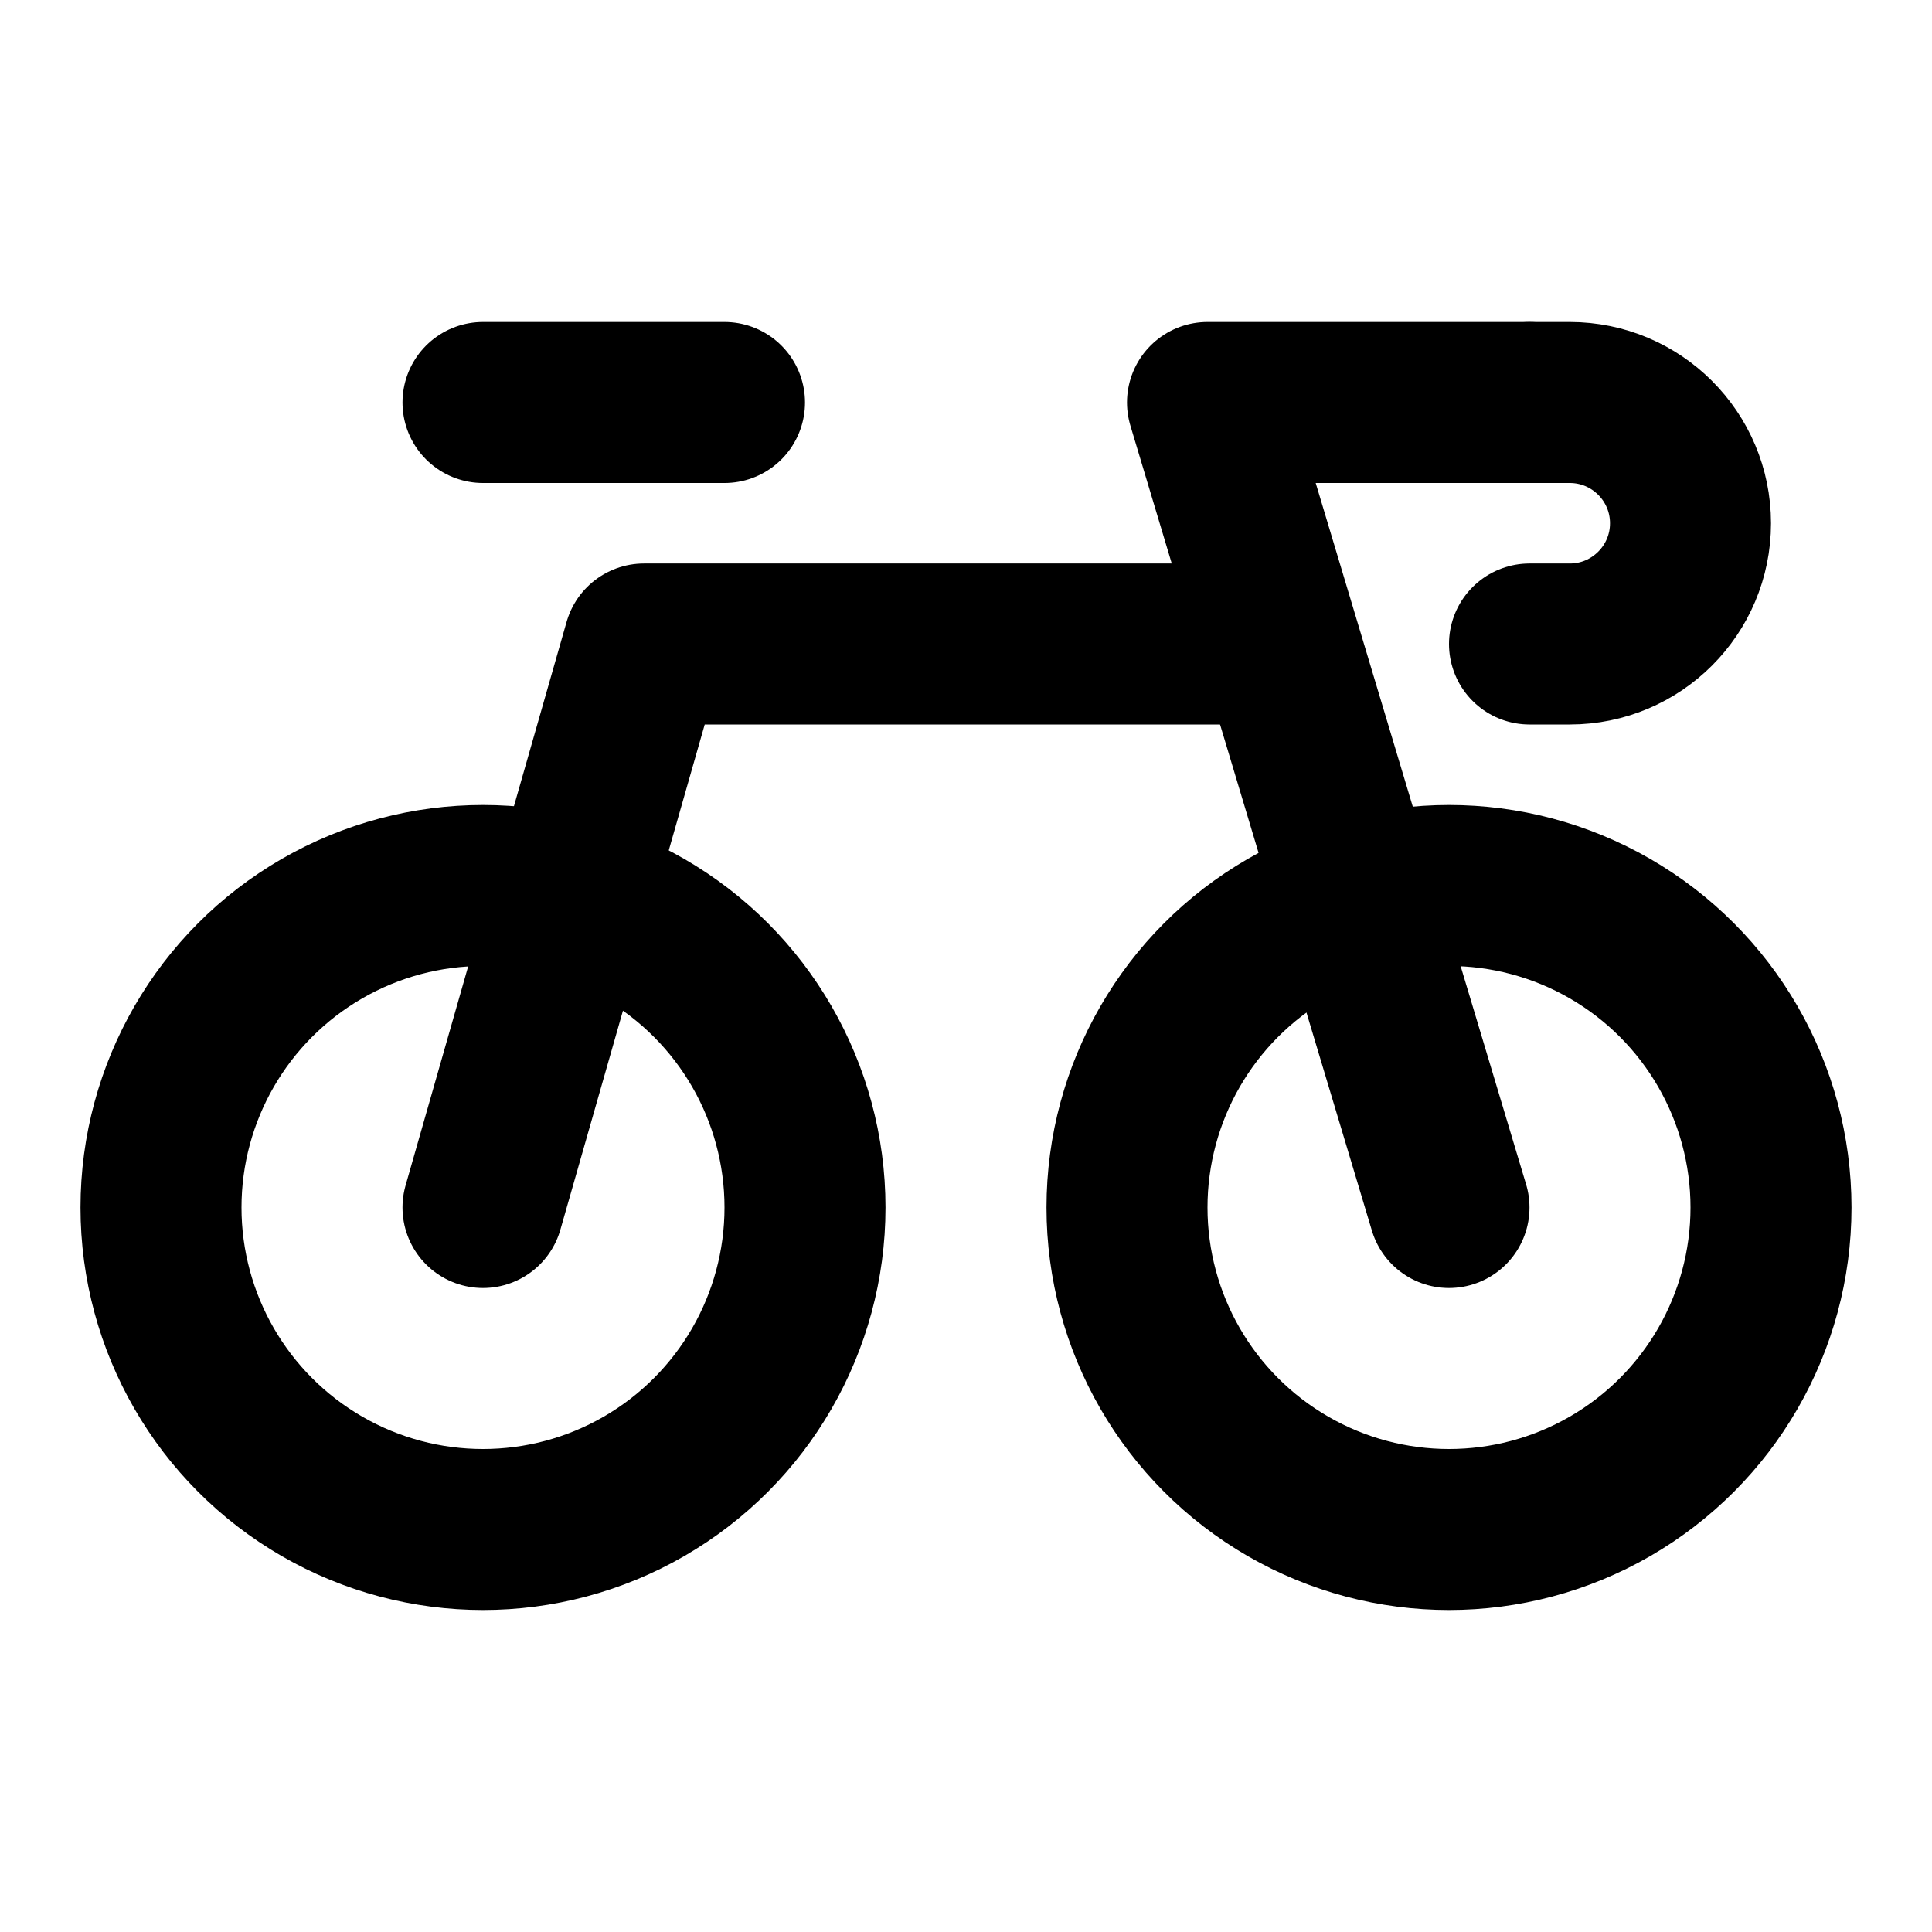
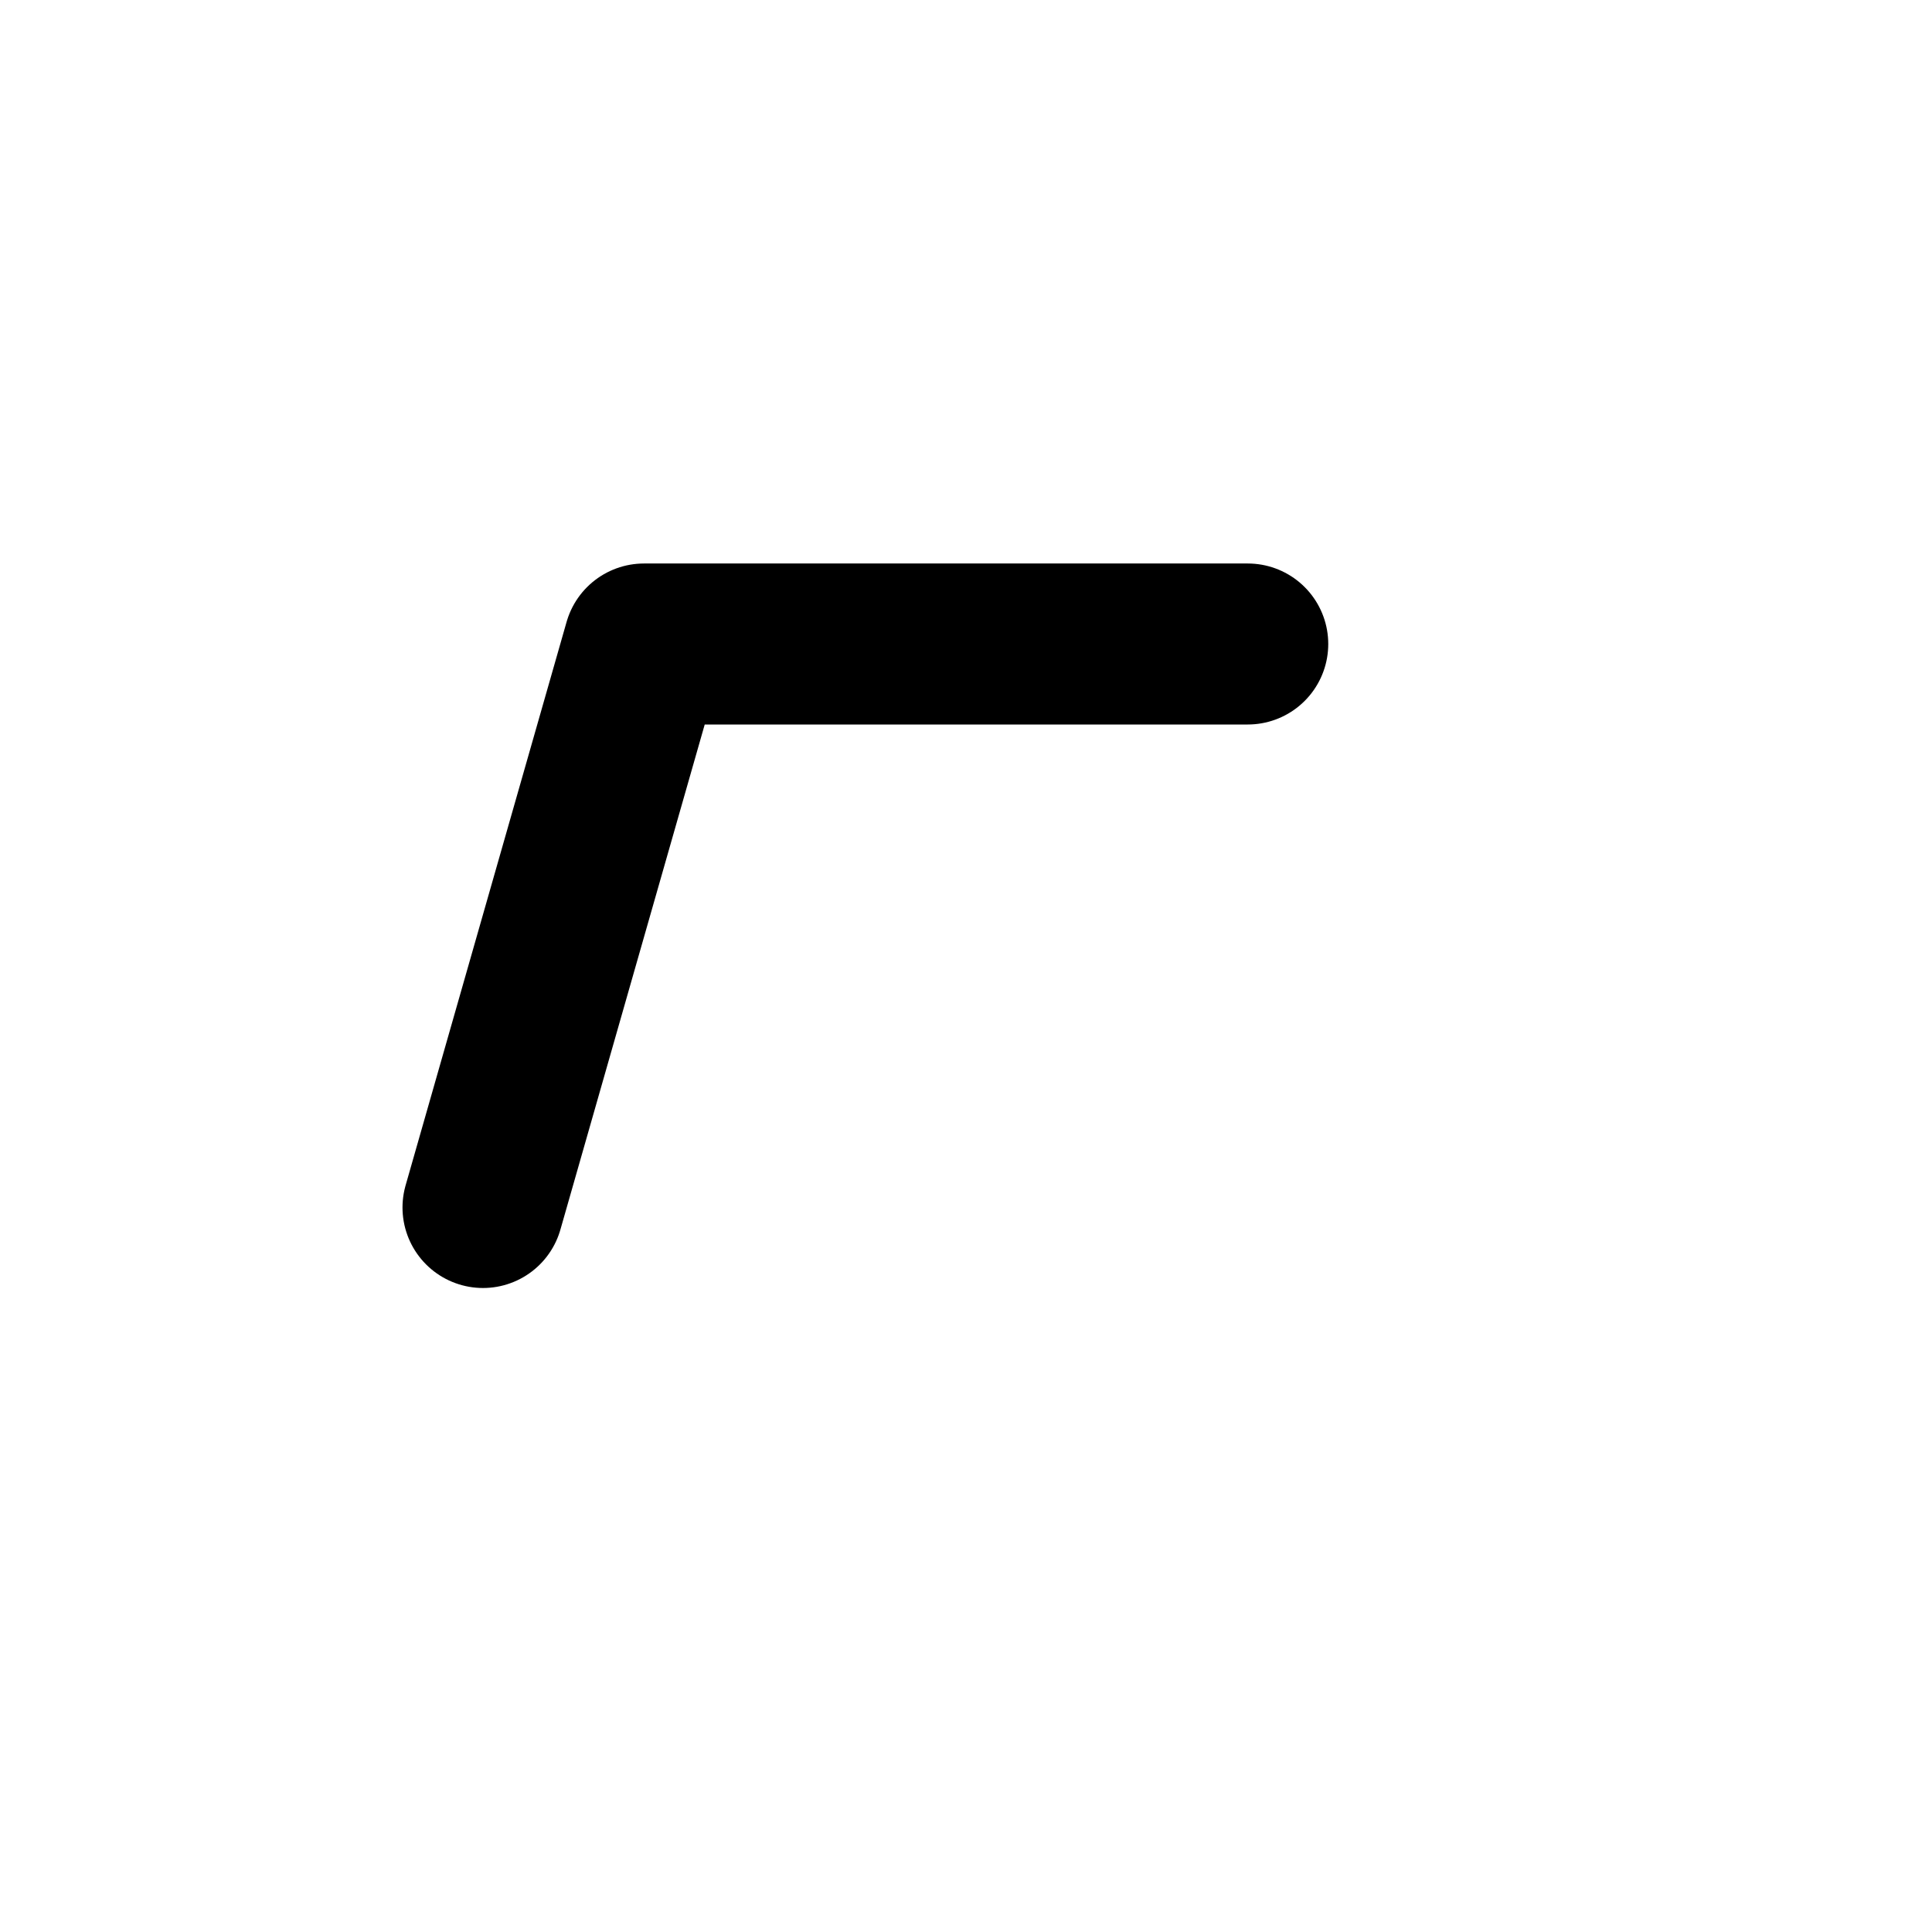
<svg xmlns="http://www.w3.org/2000/svg" width="24" height="24" viewBox="0 0 24 24" fill="none">
-   <circle cx="6" cy="15" r="4" stroke="black" stroke-width="2" stroke-linecap="round" stroke-linejoin="round" />
-   <circle cx="18" cy="15" r="4" stroke="black" stroke-width="2" stroke-linecap="round" stroke-linejoin="round" />
  <path d="M6 15L8 8H15.5" stroke="black" stroke-width="2" stroke-linecap="round" stroke-linejoin="round" />
-   <path d="M6 5L9 5" stroke="black" stroke-width="2" stroke-linecap="round" stroke-linejoin="round" />
-   <path d="M18 15L15 5H19" stroke="black" stroke-width="2" stroke-linecap="round" stroke-linejoin="round" />
-   <path d="M19 5H19.5C20.328 5 21 5.672 21 6.5V6.5C21 7.328 20.328 8 19.5 8H19" stroke="black" stroke-width="2" stroke-linecap="round" stroke-linejoin="round" />
</svg>